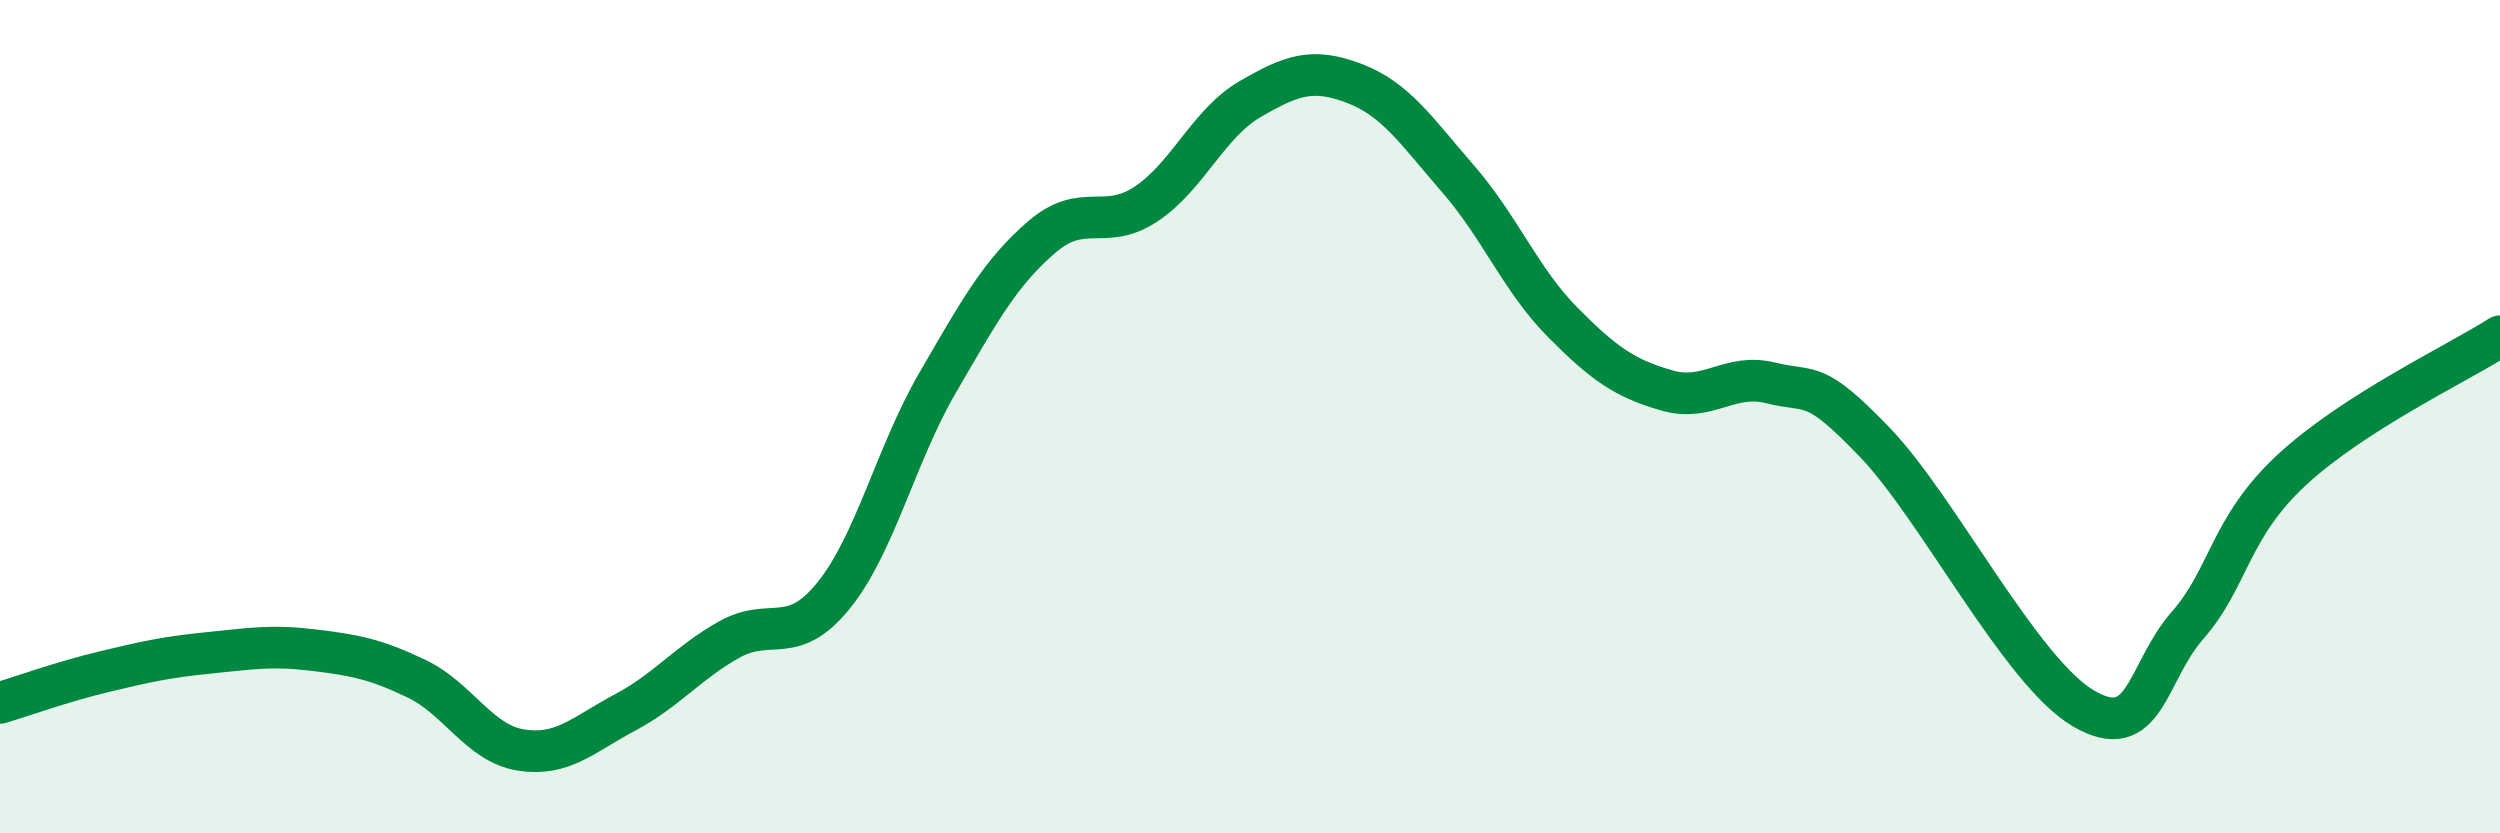
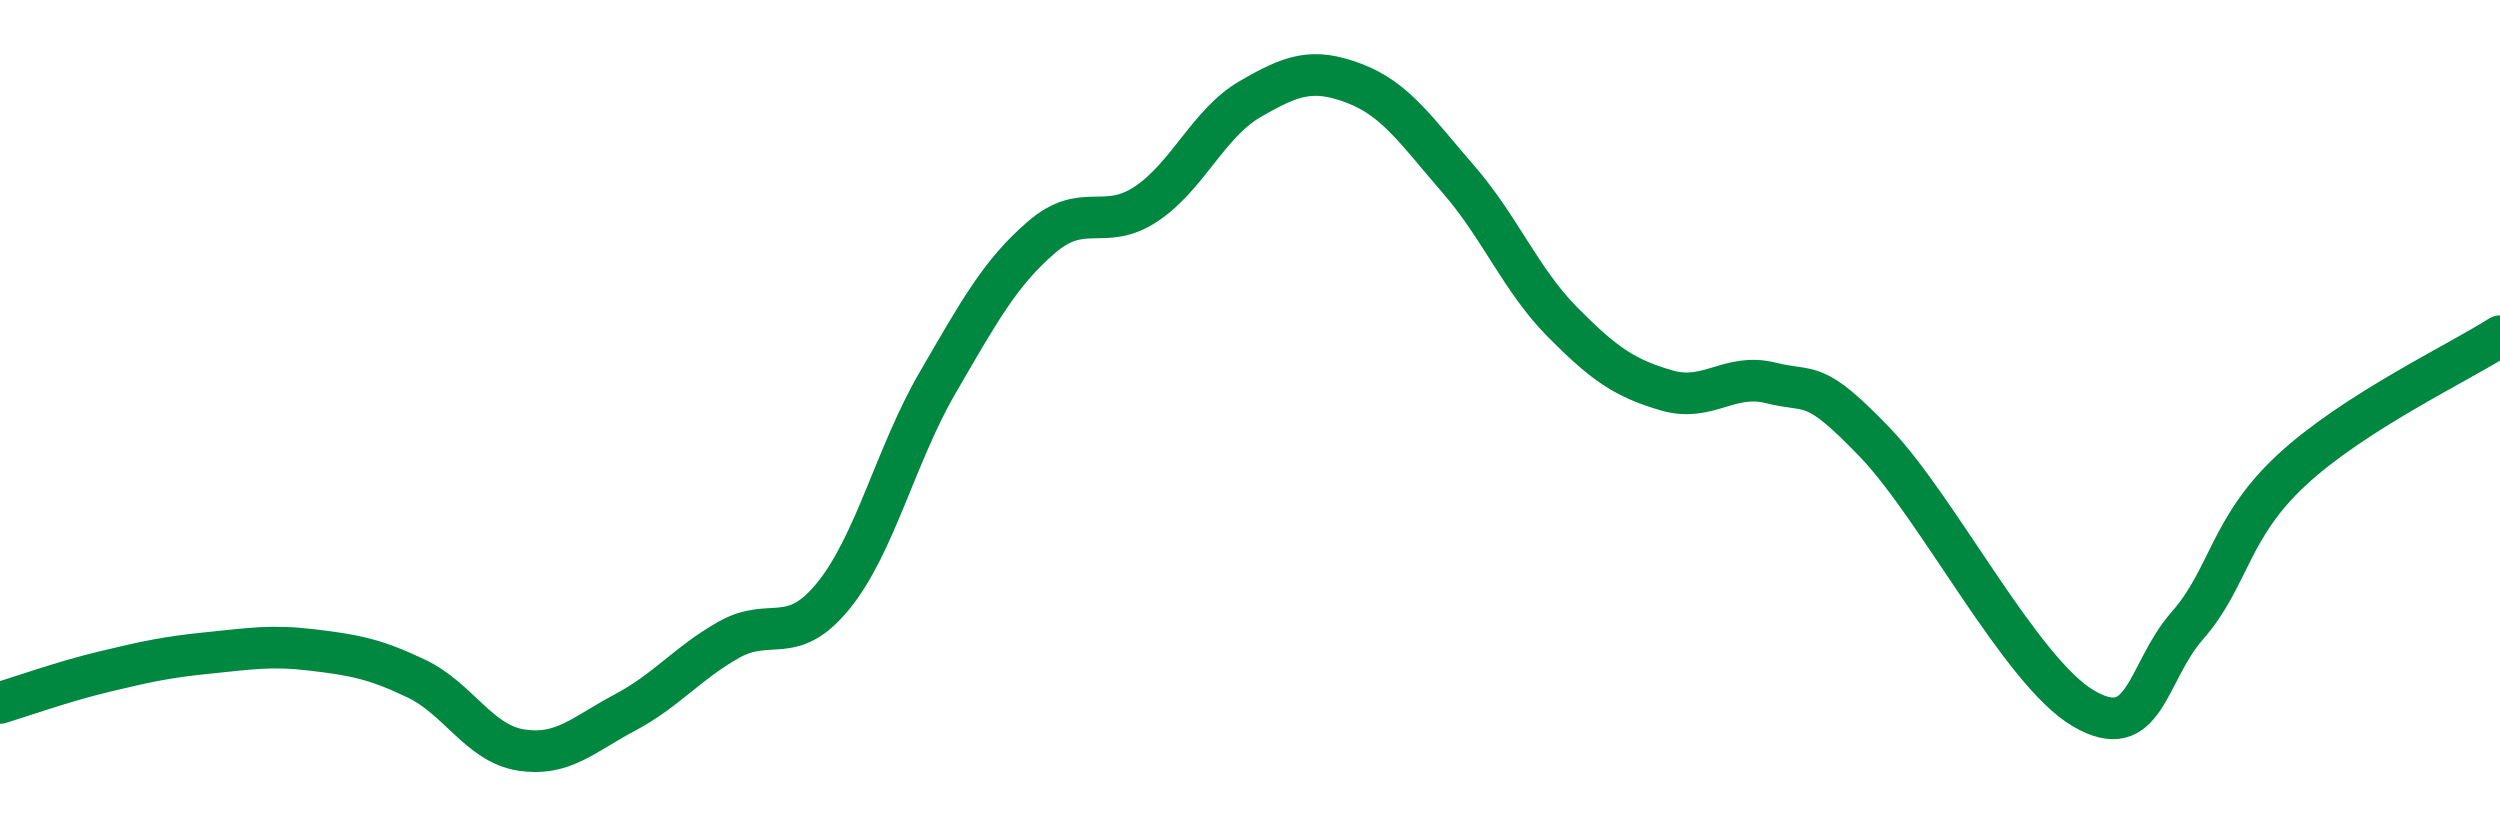
<svg xmlns="http://www.w3.org/2000/svg" width="60" height="20" viewBox="0 0 60 20">
-   <path d="M 0,16.87 C 0.5,16.72 1.5,16.36 2.5,16.12 C 3.5,15.88 4,15.77 5,15.67 C 6,15.57 6.5,15.48 7.5,15.6 C 8.5,15.72 9,15.81 10,16.29 C 11,16.77 11.5,17.84 12.5,18 C 13.5,18.16 14,17.63 15,17.1 C 16,16.57 16.5,15.91 17.5,15.35 C 18.5,14.79 19,15.53 20,14.3 C 21,13.07 21.5,10.91 22.5,9.19 C 23.5,7.47 24,6.55 25,5.69 C 26,4.83 26.5,5.56 27.5,4.9 C 28.5,4.24 29,2.96 30,2.38 C 31,1.8 31.5,1.62 32.5,2 C 33.5,2.38 34,3.15 35,4.3 C 36,5.45 36.5,6.72 37.5,7.73 C 38.5,8.74 39,9.08 40,9.37 C 41,9.66 41.5,8.94 42.5,9.19 C 43.5,9.44 43.5,9.06 45,10.62 C 46.5,12.18 48.5,16.12 50,17 C 51.5,17.88 51.5,16.15 52.5,15.01 C 53.5,13.87 53.5,12.67 55,11.28 C 56.5,9.89 59,8.71 60,8.07L60 20L0 20Z" fill="#008740" opacity="0.1" stroke-linecap="round" stroke-linejoin="round" />
  <path d="M 0,16.87 C 0.5,16.72 1.5,16.36 2.5,16.12 C 3.5,15.88 4,15.77 5,15.67 C 6,15.57 6.5,15.48 7.5,15.6 C 8.5,15.72 9,15.81 10,16.29 C 11,16.77 11.5,17.84 12.5,18 C 13.5,18.16 14,17.63 15,17.1 C 16,16.57 16.5,15.91 17.5,15.35 C 18.5,14.79 19,15.53 20,14.3 C 21,13.07 21.5,10.91 22.5,9.19 C 23.5,7.47 24,6.55 25,5.69 C 26,4.83 26.5,5.56 27.5,4.9 C 28.5,4.24 29,2.96 30,2.38 C 31,1.8 31.5,1.62 32.5,2 C 33.5,2.38 34,3.15 35,4.3 C 36,5.45 36.5,6.72 37.5,7.73 C 38.5,8.74 39,9.08 40,9.37 C 41,9.66 41.5,8.94 42.5,9.19 C 43.5,9.44 43.5,9.06 45,10.62 C 46.5,12.18 48.5,16.12 50,17 C 51.5,17.88 51.5,16.15 52.5,15.01 C 53.5,13.87 53.5,12.67 55,11.28 C 56.5,9.89 59,8.71 60,8.07" stroke="#008740" stroke-width="1" fill="none" stroke-linecap="round" stroke-linejoin="round" />
</svg>